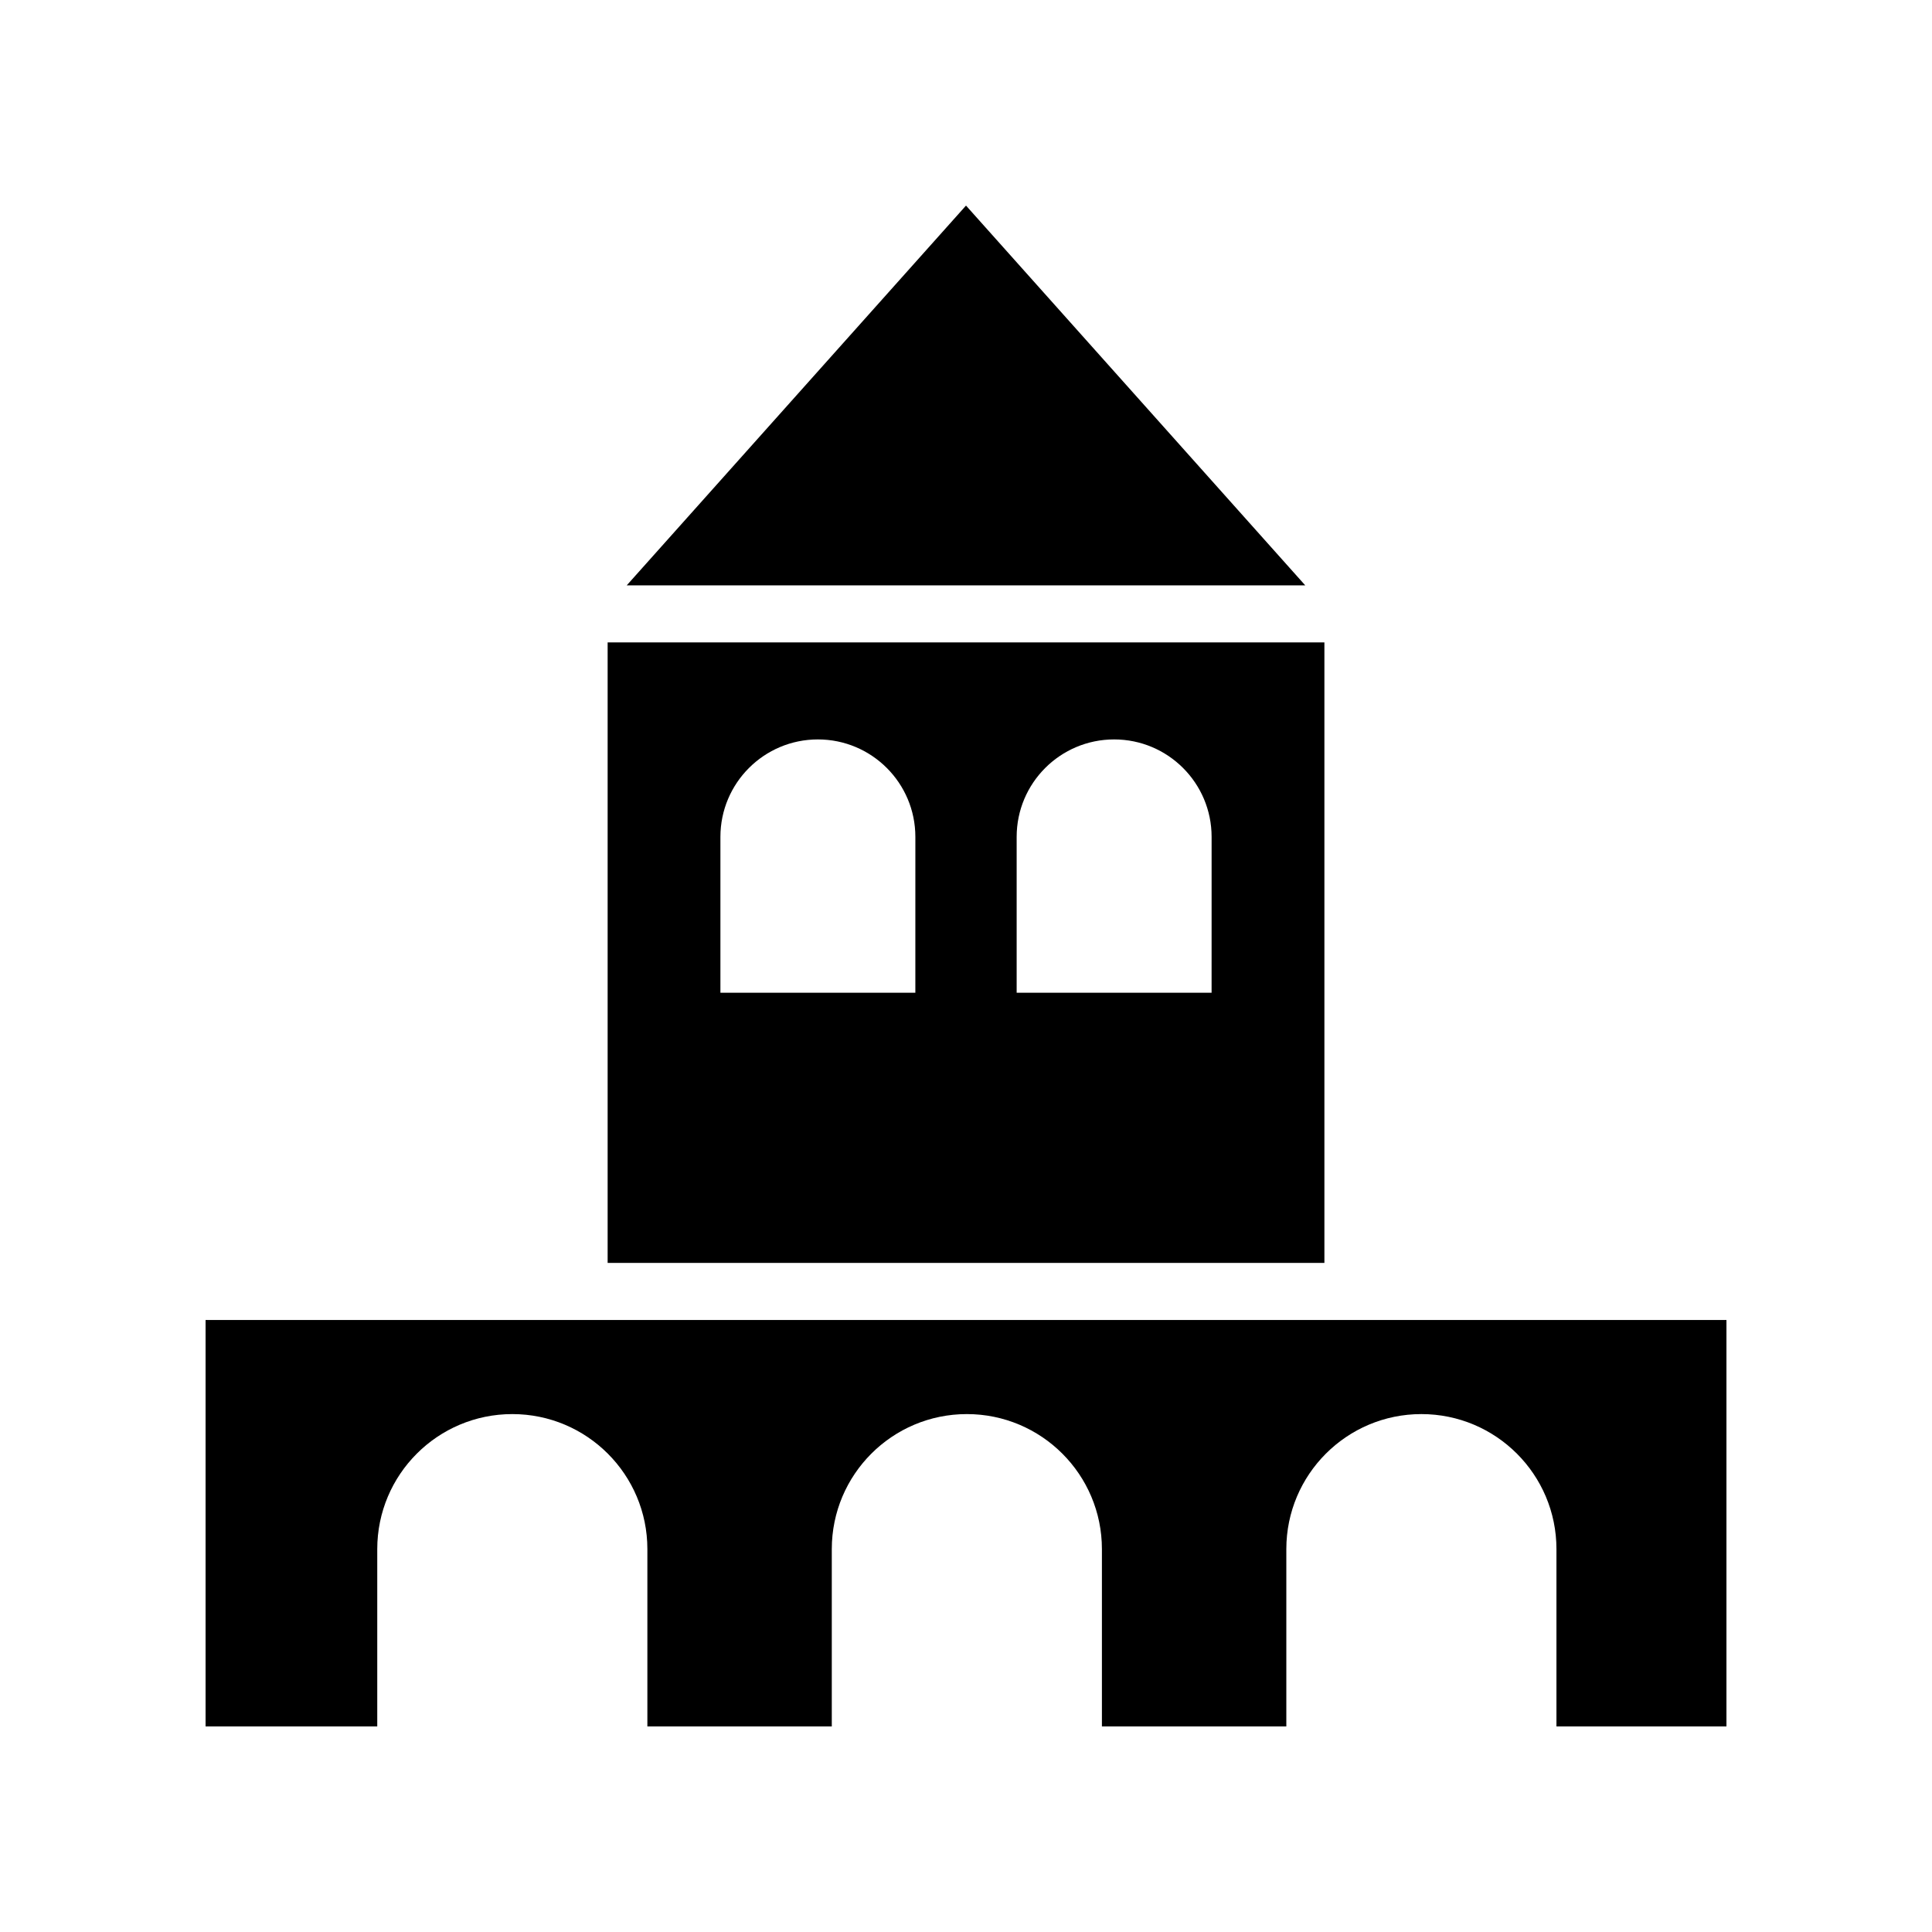
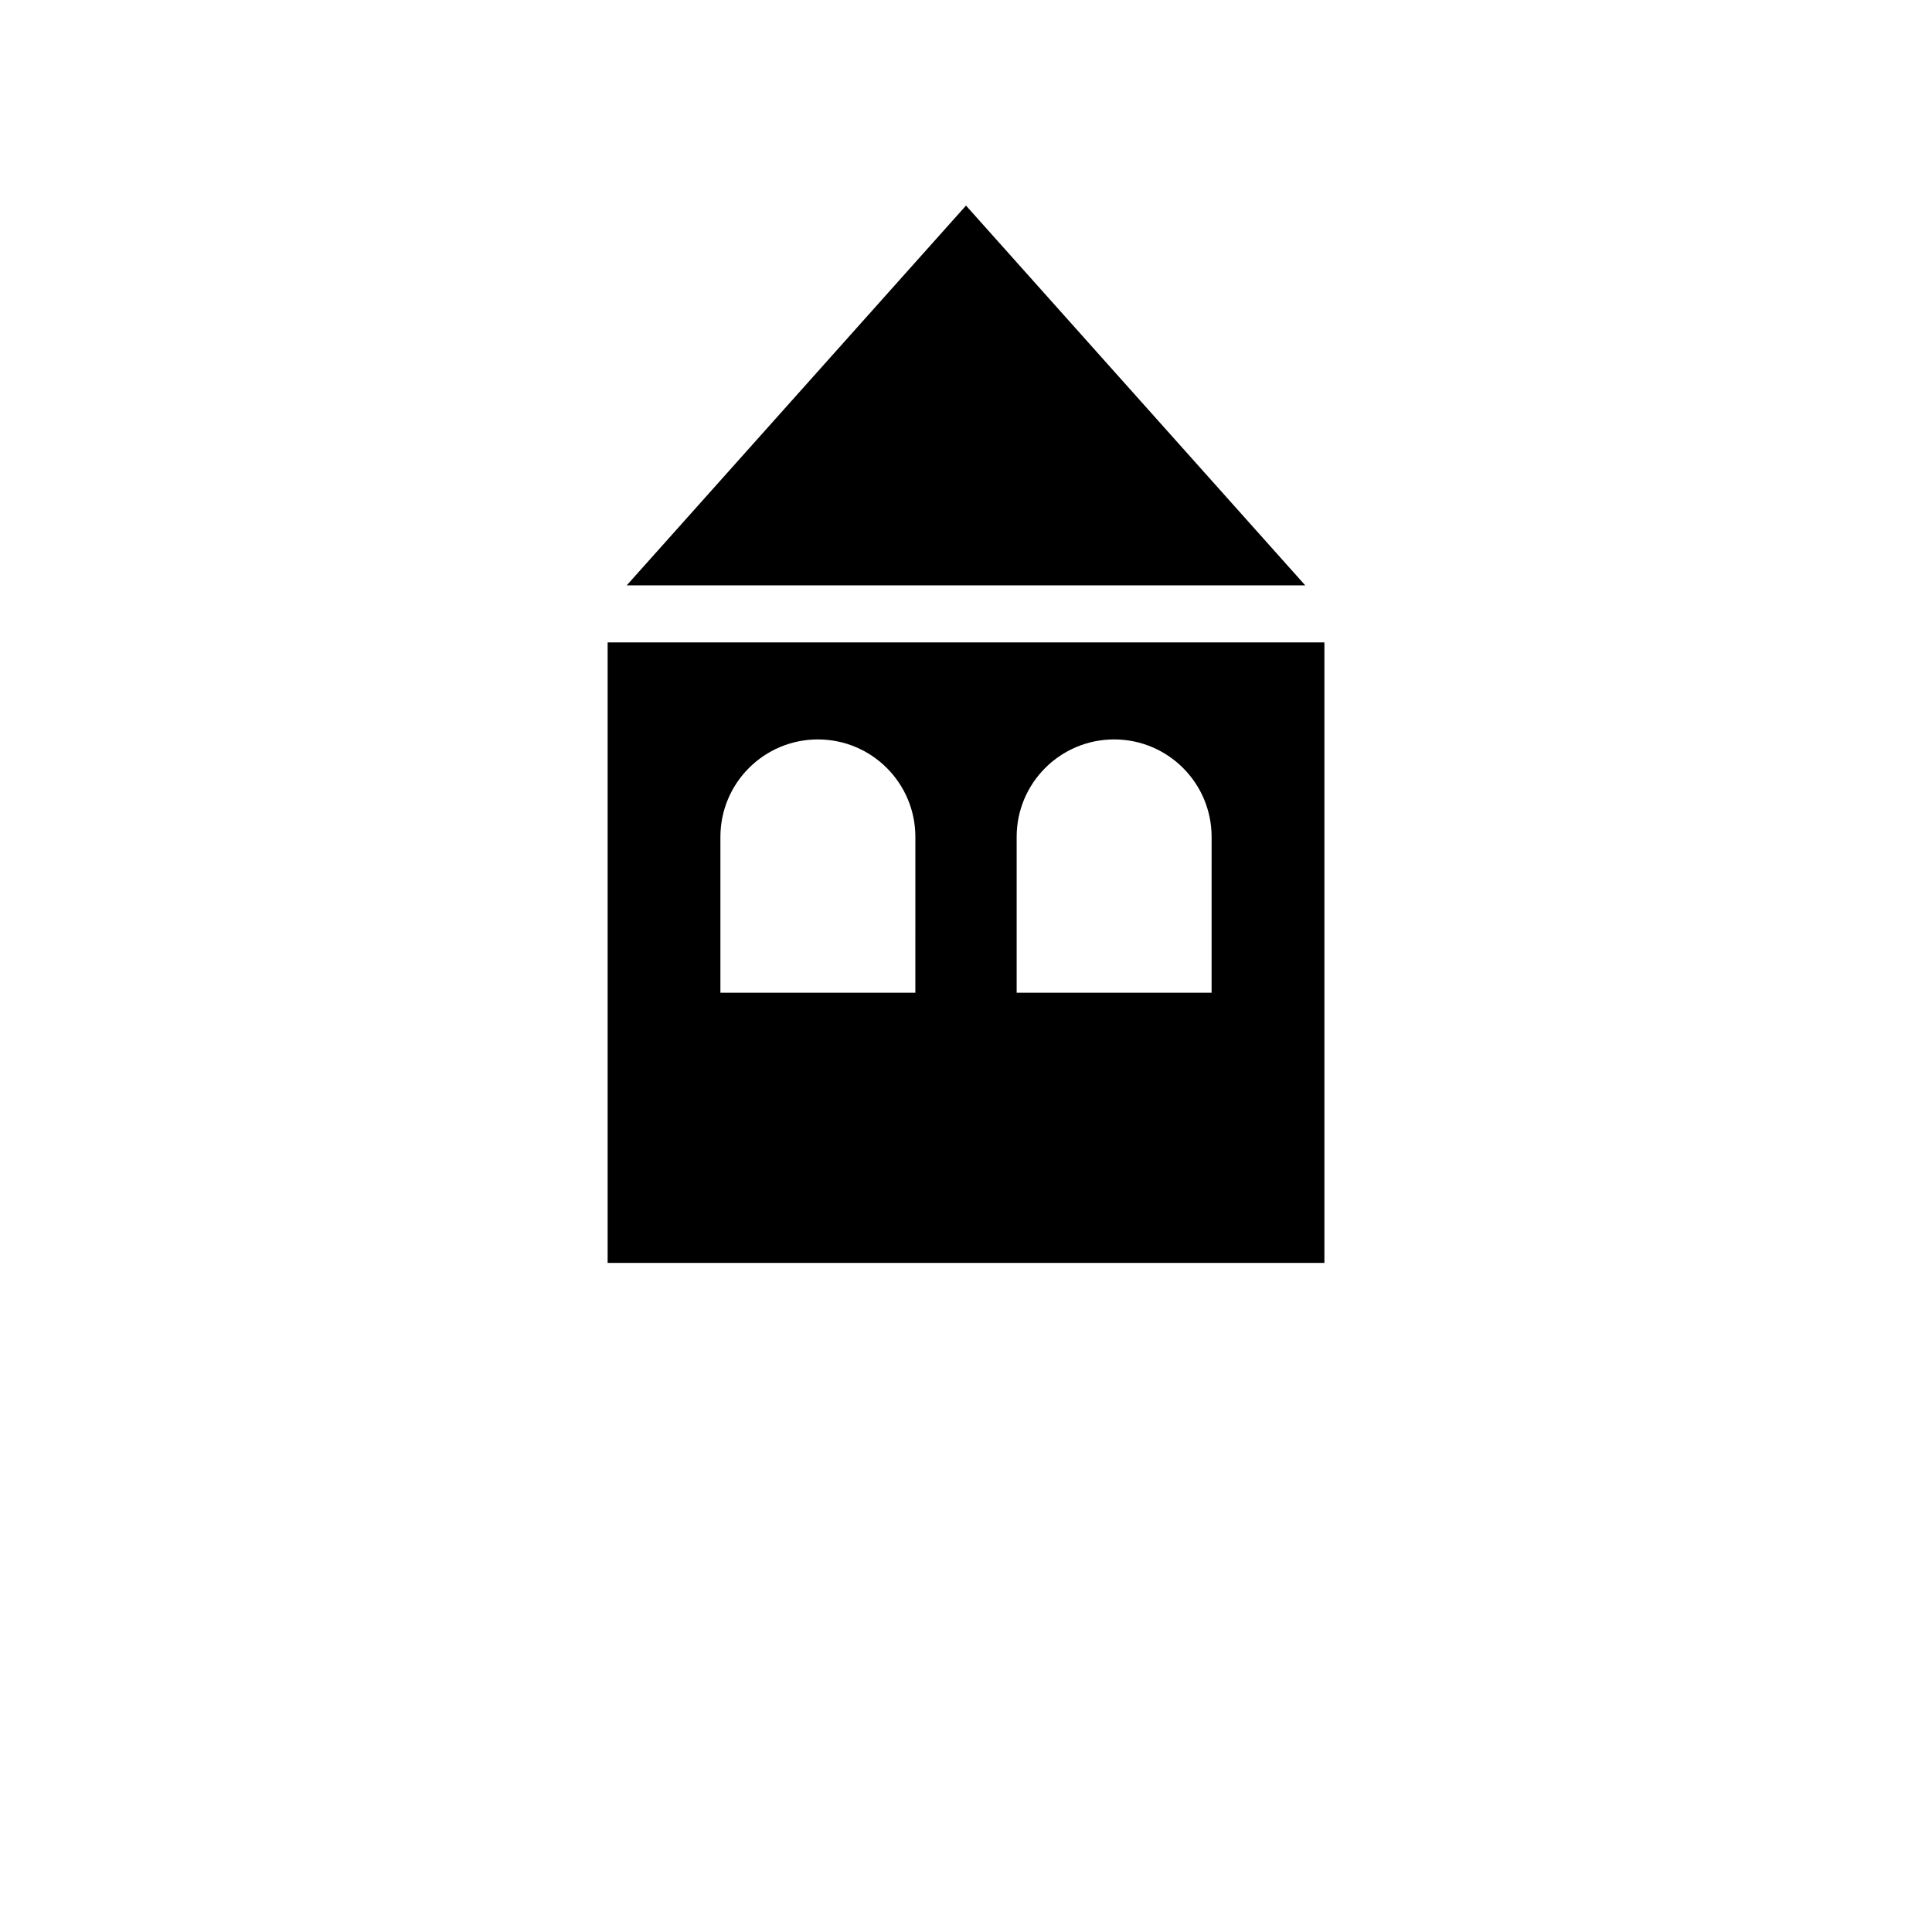
<svg xmlns="http://www.w3.org/2000/svg" fill="#000000" width="800px" height="800px" version="1.1" viewBox="144 144 512 512">
  <g>
-     <path d="m198.48 493.81v107.71h45.496v-46.98c0-19.77 16.027-35.793 35.793-35.793 19.77 0 35.793 16.027 35.793 35.793v46.98h48.871v-46.98c0-19.77 16.027-35.793 35.793-35.793 19.77 0 35.793 16.027 35.793 35.793v46.98h48.871v-46.98c0-19.77 16.027-35.793 35.793-35.793 19.77 0 35.793 16.027 35.793 35.793v46.98h45.051v-107.71z" />
    <path d="m400 198.48-89.914 100.65h179.82z" />
    <path d="m305.03 314.24v164.45h189.95v-164.45zm81.547 92.84h-51.66v-41.293c0-14.266 11.566-25.832 25.832-25.832s25.832 11.566 25.832 25.832zm78.508 0h-51.66v-41.293c0-14.266 11.566-25.832 25.832-25.832s25.832 11.566 25.832 25.832z" />
  </g>
</svg>